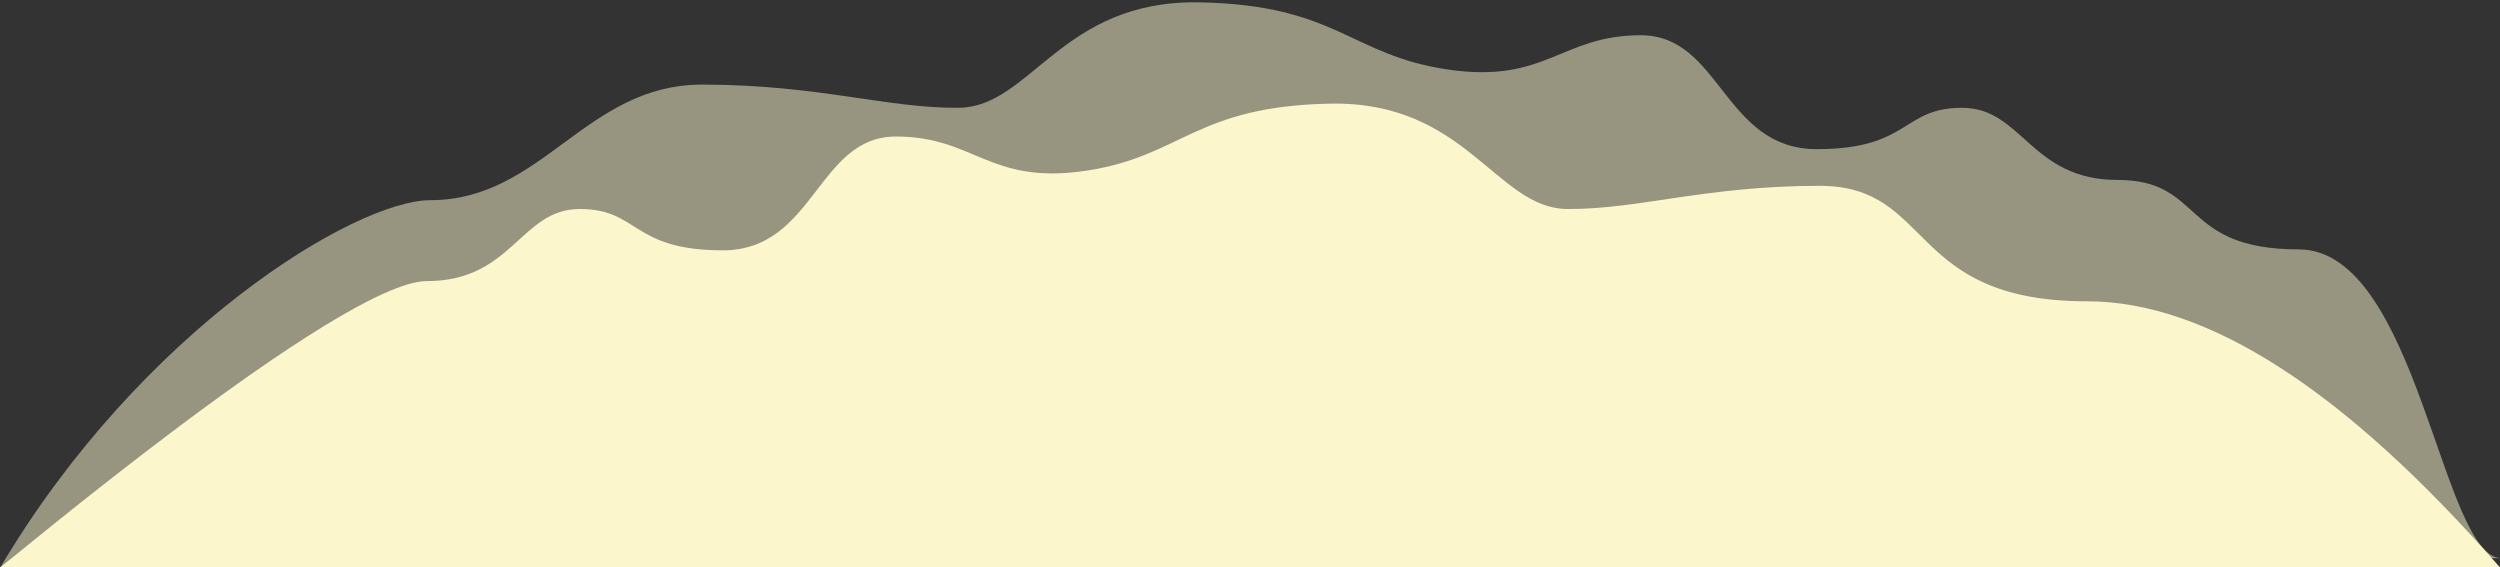
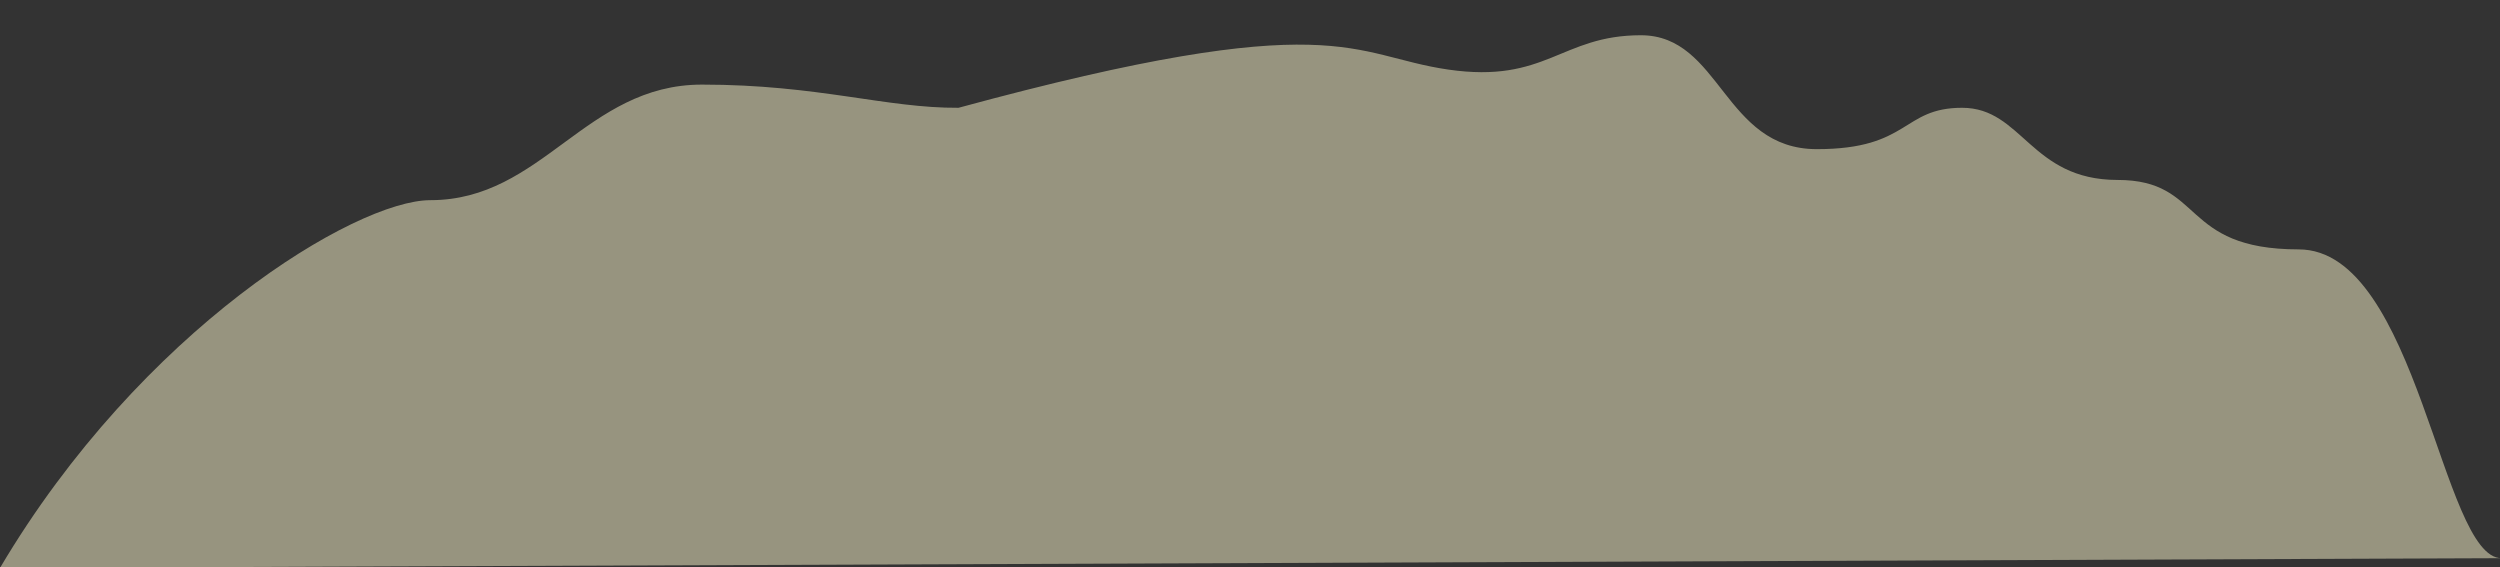
<svg xmlns="http://www.w3.org/2000/svg" width="2172px" height="493px" viewBox="0 0 2172 493" version="1.1">
  <rect x="0" y="0" width="2172" height="493" fill="#333333" stroke="none" />
  <title>Høyt fjell</title>
  <desc>Created with Sketch.</desc>
  <defs />
  <g id="Spec" stroke="none" stroke-width="1" fill="none" fill-rule="evenodd">
    <g id="Høyt-fjell" fill="#FCF6CC">
-       <path d="M2173.283,484.95 L0,493.41 C122.747,286.051 309.048,173.911 373.929,173.911 C471.252,173.911 508.839,73.502 609.866,73.502 C710.892,73.502 769.946,94.083 832.758,93.652 C895.57,93.222 921.931,-0.111 1041.822,2.037 C1161.713,4.184 1173.076,48.099 1258.26,60.453 C1343.444,72.808 1355.971,30.625 1425.562,30.625 C1495.152,30.625 1497.331,129.585 1578.464,129.585 C1659.597,129.585 1652.232,93.652 1704.686,93.652 C1757.141,93.652 1764.058,156.341 1839.726,156.341 C1915.393,156.341 1893.562,216.675 1997.123,216.675 C2100.684,216.675 2121.091,484.95 2173.283,484.95 Z" id="Path-3-Copy-9" opacity="0.5" />
-       <path d="M243.354,493.41 L554.093,493.41 L2172,493 C2037.229,338.845 1917.605,261.768 1813.127,261.768 C1656.411,261.768 1680.386,161.443 1580.983,161.443 C1481.58,161.443 1423.476,182.006 1361.673,181.576 C1299.871,181.146 1273.933,87.891 1155.969,90.036 C1038.005,92.182 1026.825,136.061 943.01,148.405 C859.195,160.749 846.869,118.601 778.397,118.601 C709.925,118.601 707.781,217.478 627.952,217.478 C548.123,217.478 555.37,181.576 503.759,181.576 C452.147,181.576 445.341,244.212 370.889,244.212 C296.438,244.212 1.719,493 2.78066459e-12,493 C1.135,493 82.253,493.137 243.354,493.41 Z" id="Path-3-Copy-8" />
+       <path d="M2173.283,484.95 L0,493.41 C122.747,286.051 309.048,173.911 373.929,173.911 C471.252,173.911 508.839,73.502 609.866,73.502 C710.892,73.502 769.946,94.083 832.758,93.652 C1161.713,4.184 1173.076,48.099 1258.26,60.453 C1343.444,72.808 1355.971,30.625 1425.562,30.625 C1495.152,30.625 1497.331,129.585 1578.464,129.585 C1659.597,129.585 1652.232,93.652 1704.686,93.652 C1757.141,93.652 1764.058,156.341 1839.726,156.341 C1915.393,156.341 1893.562,216.675 1997.123,216.675 C2100.684,216.675 2121.091,484.95 2173.283,484.95 Z" id="Path-3-Copy-9" opacity="0.5" />
    </g>
  </g>
</svg>